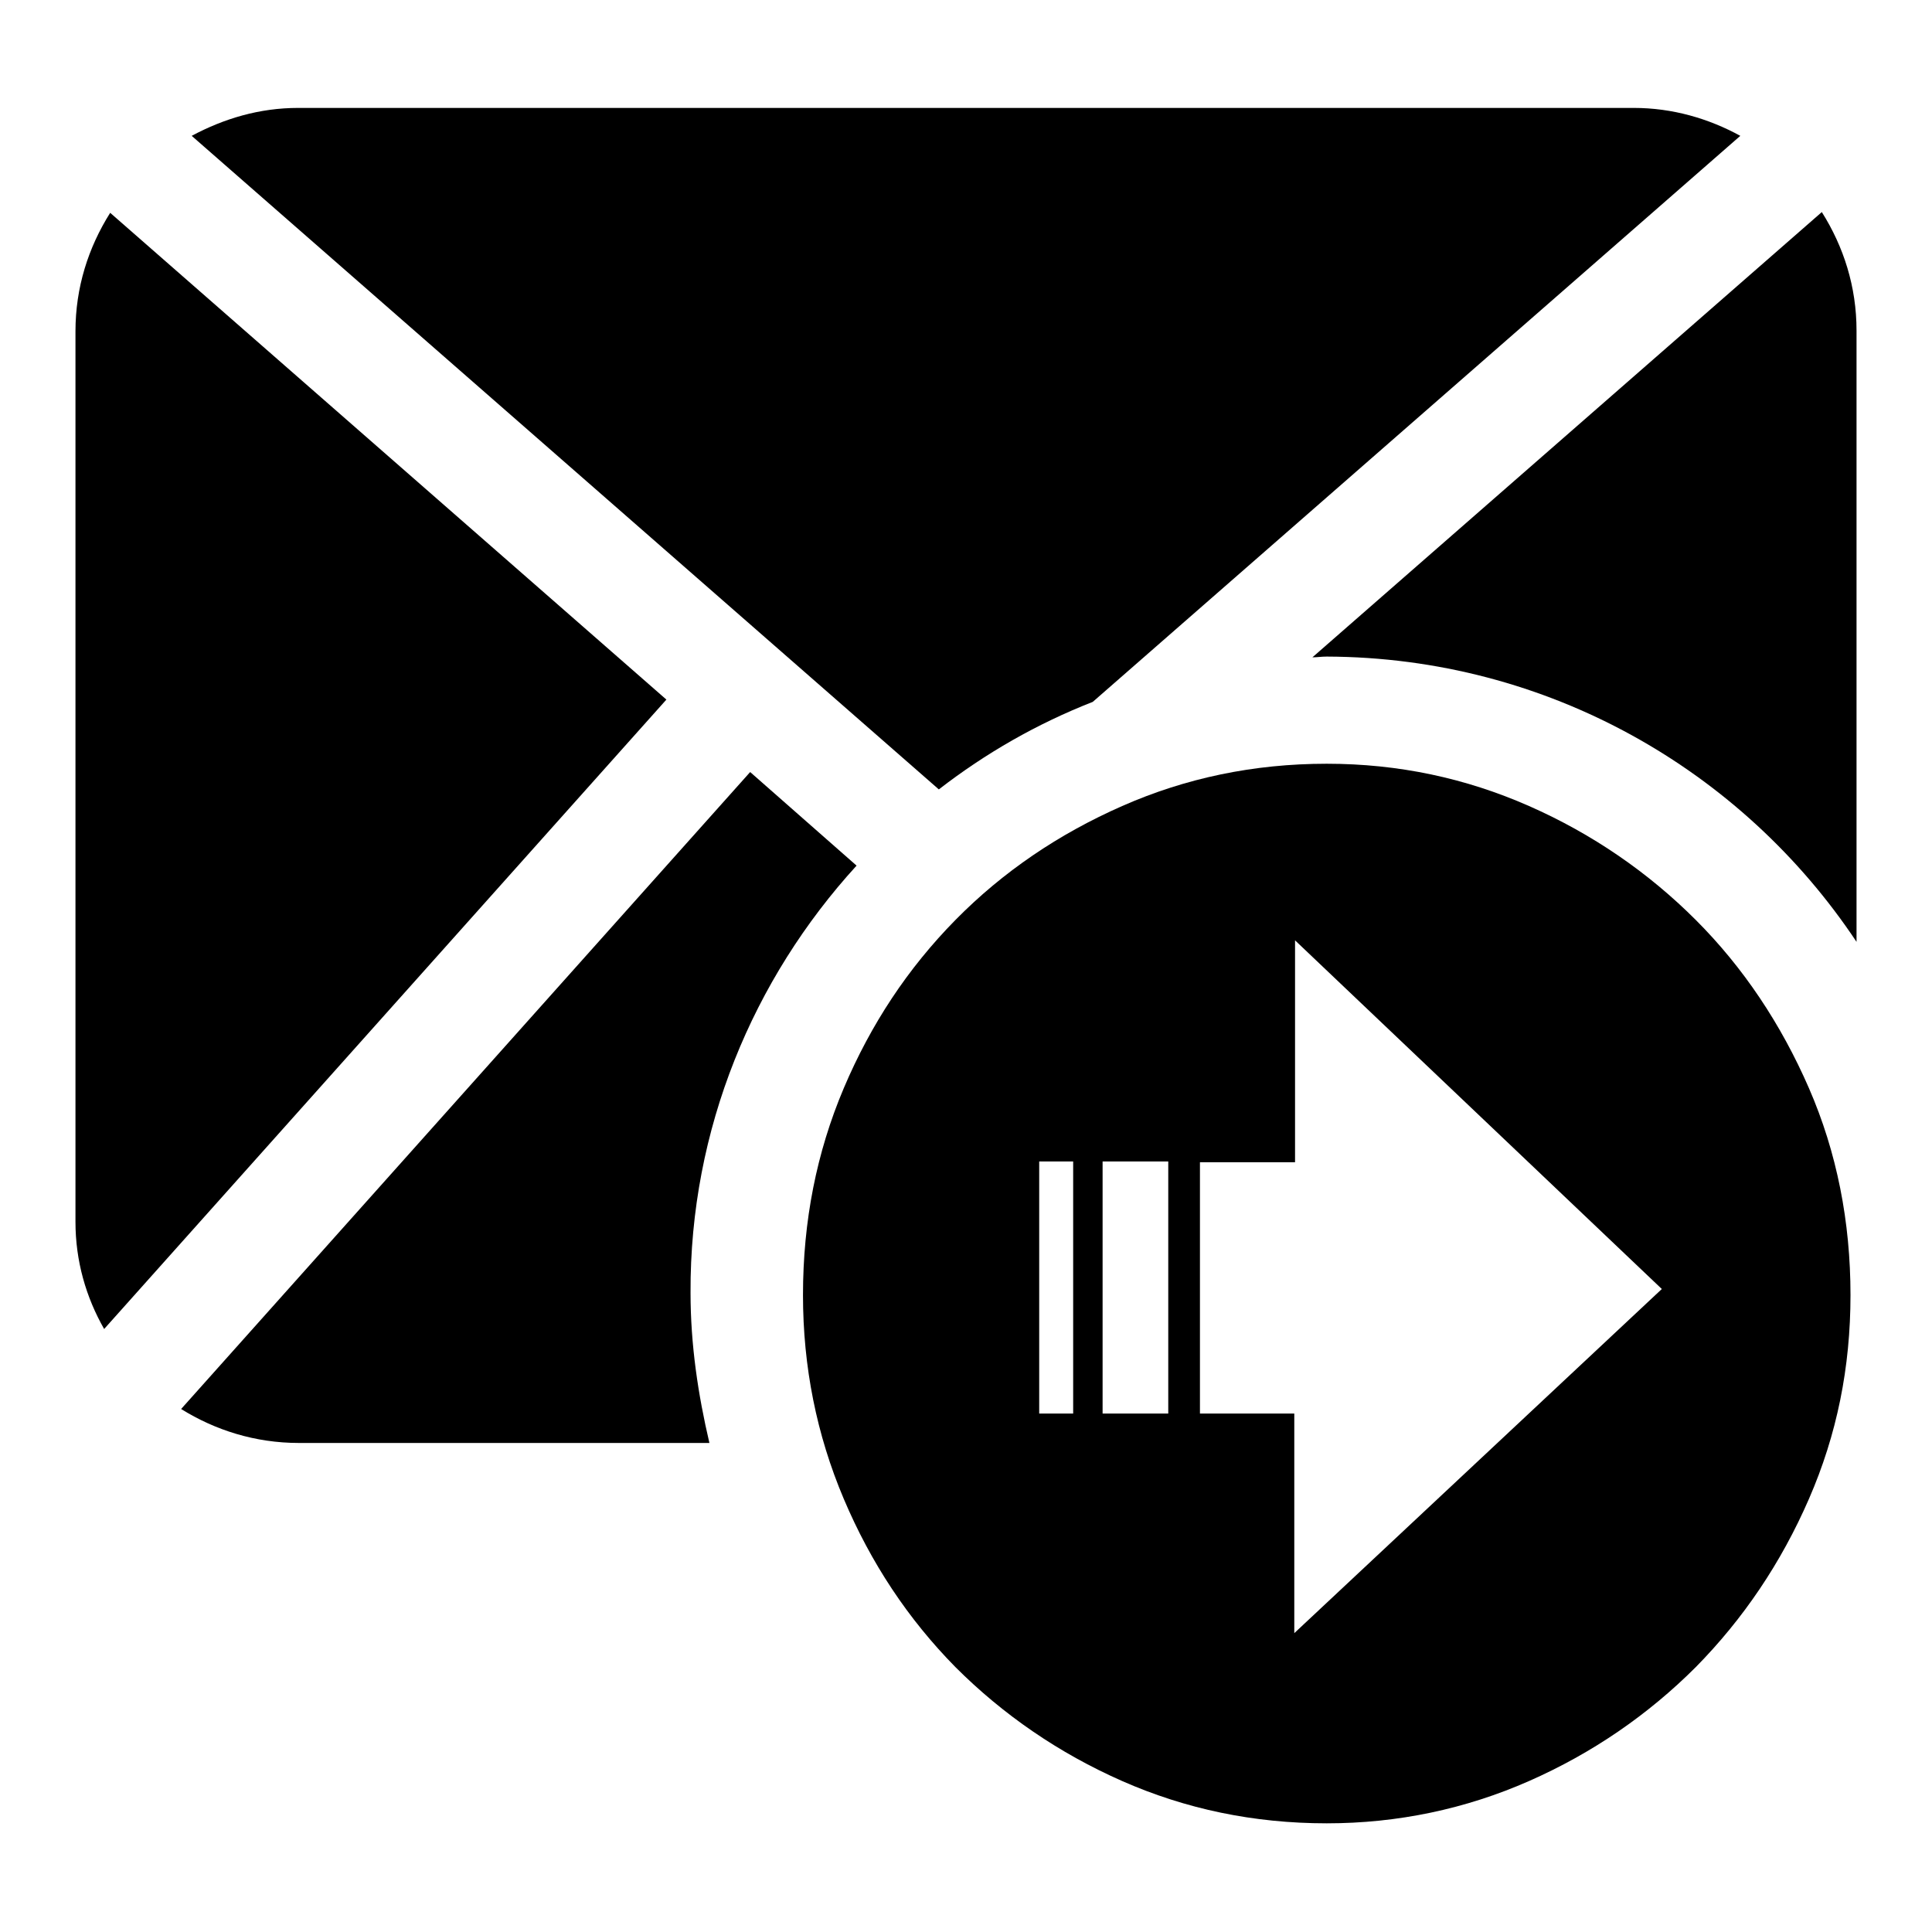
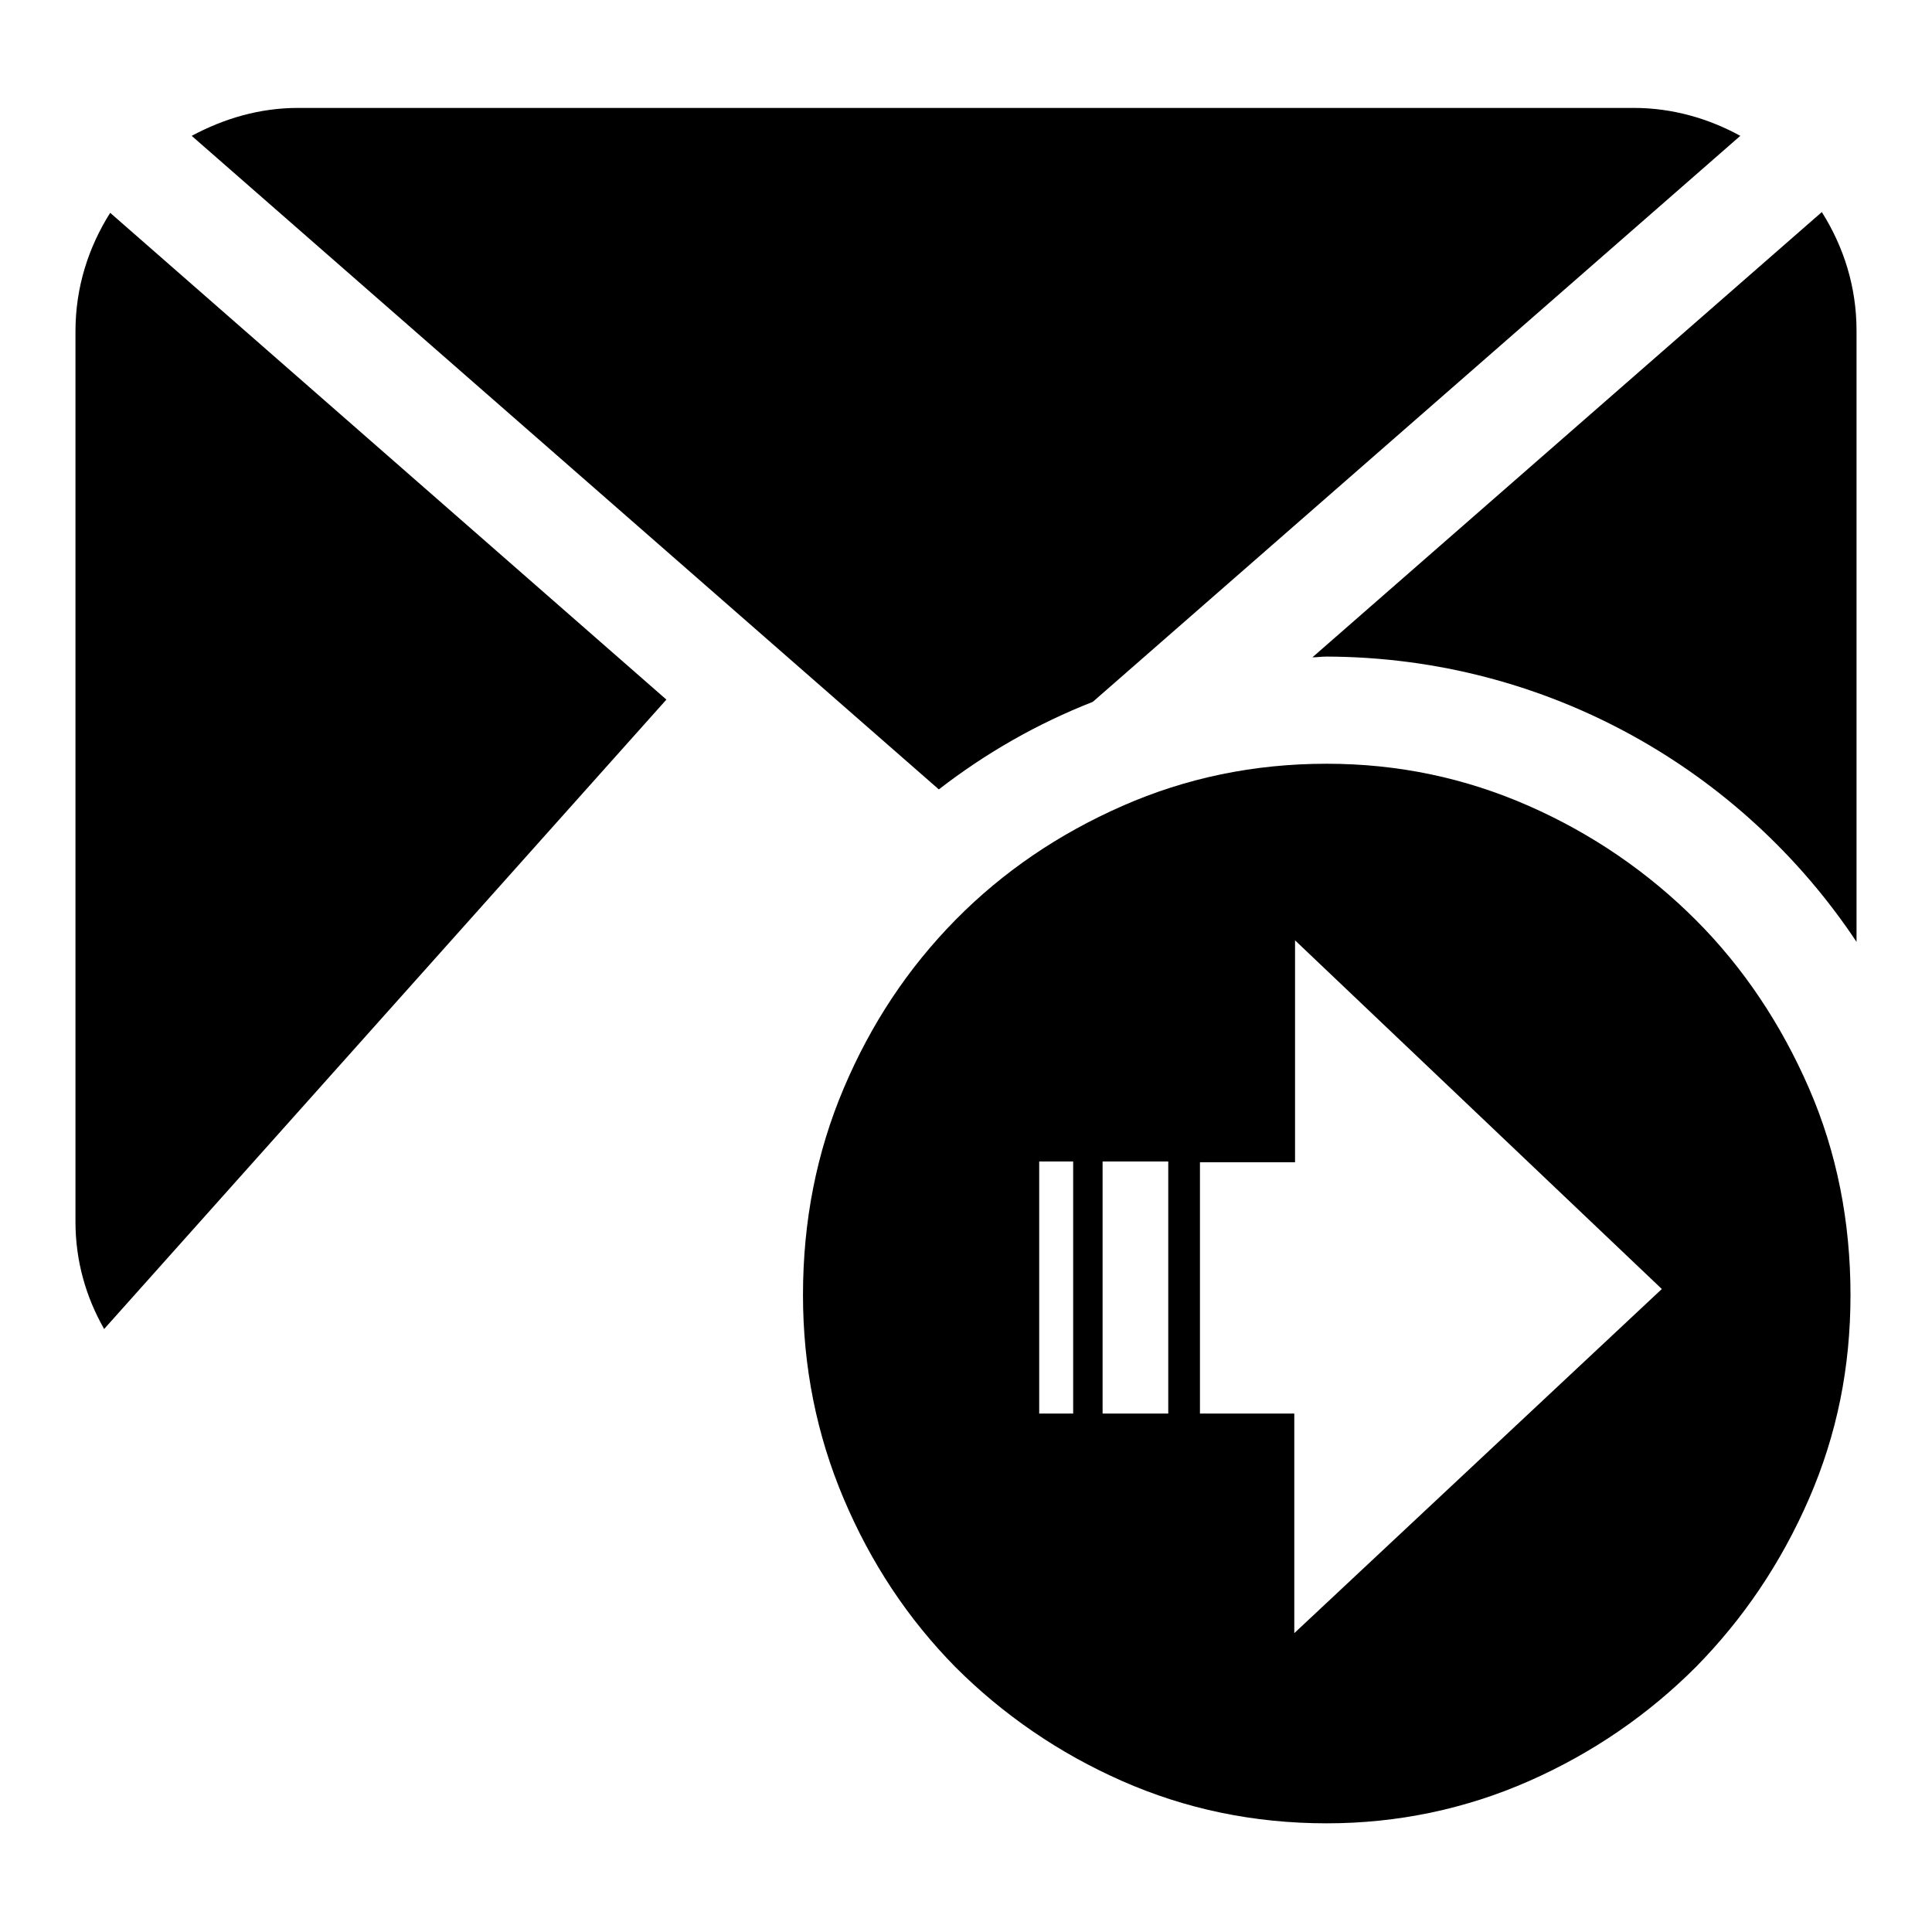
<svg xmlns="http://www.w3.org/2000/svg" version="1.1" x="0px" y="0px" viewBox="0 0 256 256" enable-background="new 0 0 256 256" xml:space="preserve">
  <g>
    <g>
      <path fill="#000000" d="M171.6,124.6V154h-12.6v33.3h12.5v29.1l48.7-45.6L171.6,124.6L171.6,124.6z M137.7,153.9v33.4h4.5v-33.4H137.7L137.7,153.9z M146.1,153.9v33.4h8.7v-33.4H146.1L146.1,153.9z M245.2,171.6c0,9.6-1.8,18.5-5.5,27c-3.7,8.5-8.7,15.9-15,22.3c-6.3,6.3-13.7,11.4-22.1,15.1c-8.4,3.7-17.4,5.6-26.8,5.6c-9.7,0-18.7-1.9-27.1-5.6c-8.4-3.7-15.8-8.8-22.1-15.1c-6.3-6.4-11.2-13.8-14.8-22.3c-3.6-8.5-5.4-17.5-5.4-27c0-9.8,1.8-18.9,5.4-27.4c3.6-8.5,8.5-15.9,14.8-22.3c6.3-6.4,13.7-11.4,22.1-15.1c8.4-3.7,17.4-5.6,27.1-5.6c9.5,0,18.4,1.9,26.8,5.6c8.4,3.7,15.8,8.8,22.1,15.1c6.3,6.3,11.3,13.8,15,22.3C243.4,152.7,245.2,161.9,245.2,171.6L245.2,171.6z" />
      <path fill="#000000" d="M246,124.8v-81c0-5.8-1.7-11.1-4.6-15.7l-67.5,59c0.6,0,1.2-0.1,1.9-0.1C205.1,87.1,230.9,102.1,246,124.8z" />
      <path fill="#000000" d="M230.6,18c-4.2-2.3-9-3.7-14.1-3.7h-177c-5.1,0-9.8,1.4-14.1,3.7l99,86.6c6.2-4.8,13-8.7,20.4-11.6L230.6,18z" />
-       <path fill="#000000" d="M113.5,114.7l-14.1-12.4l-75.4,84.4c4.5,2.8,9.8,4.5,15.6,4.5h54.4c-1.5-6.4-2.5-13-2.5-19.9C91.4,149.6,99.8,129.7,113.5,114.7z" />
      <path fill="#000000" d="M14.6,28.2c-2.9,4.6-4.6,9.9-4.6,15.7v118c0,5.2,1.4,10,3.8,14.2l74.5-83.4L14.6,28.2z" />
    </g>
  </g>
</svg>